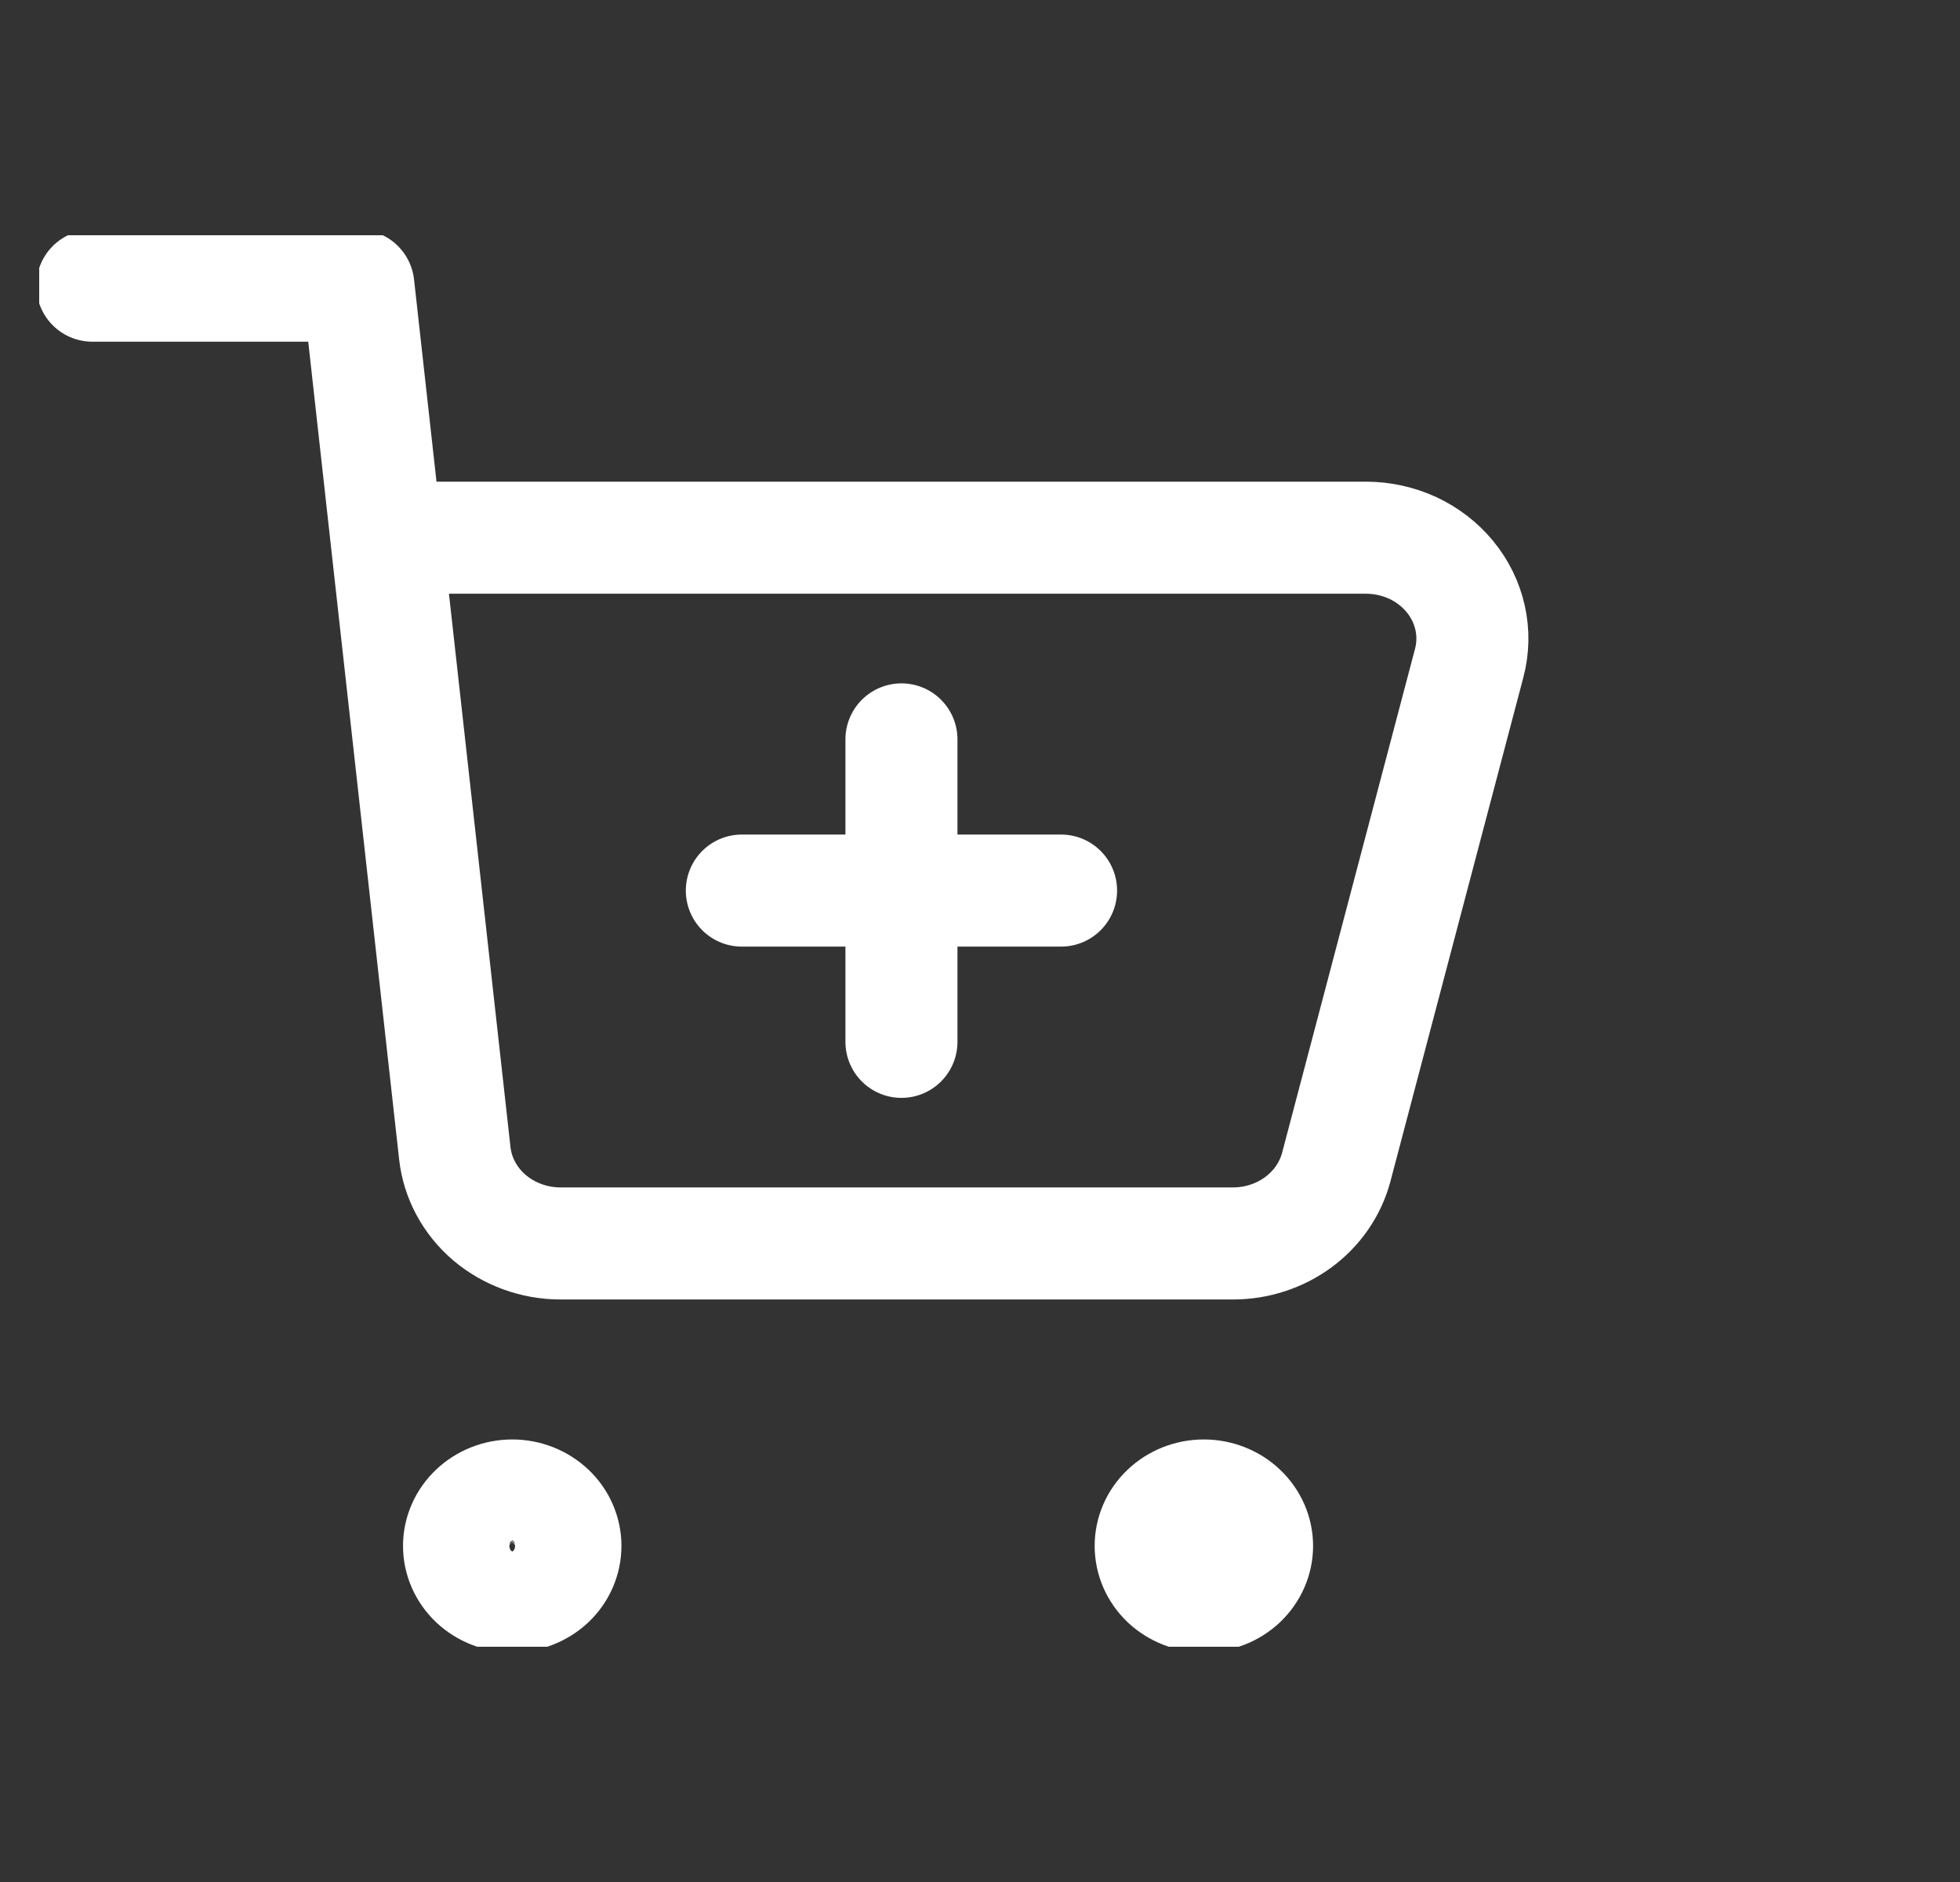
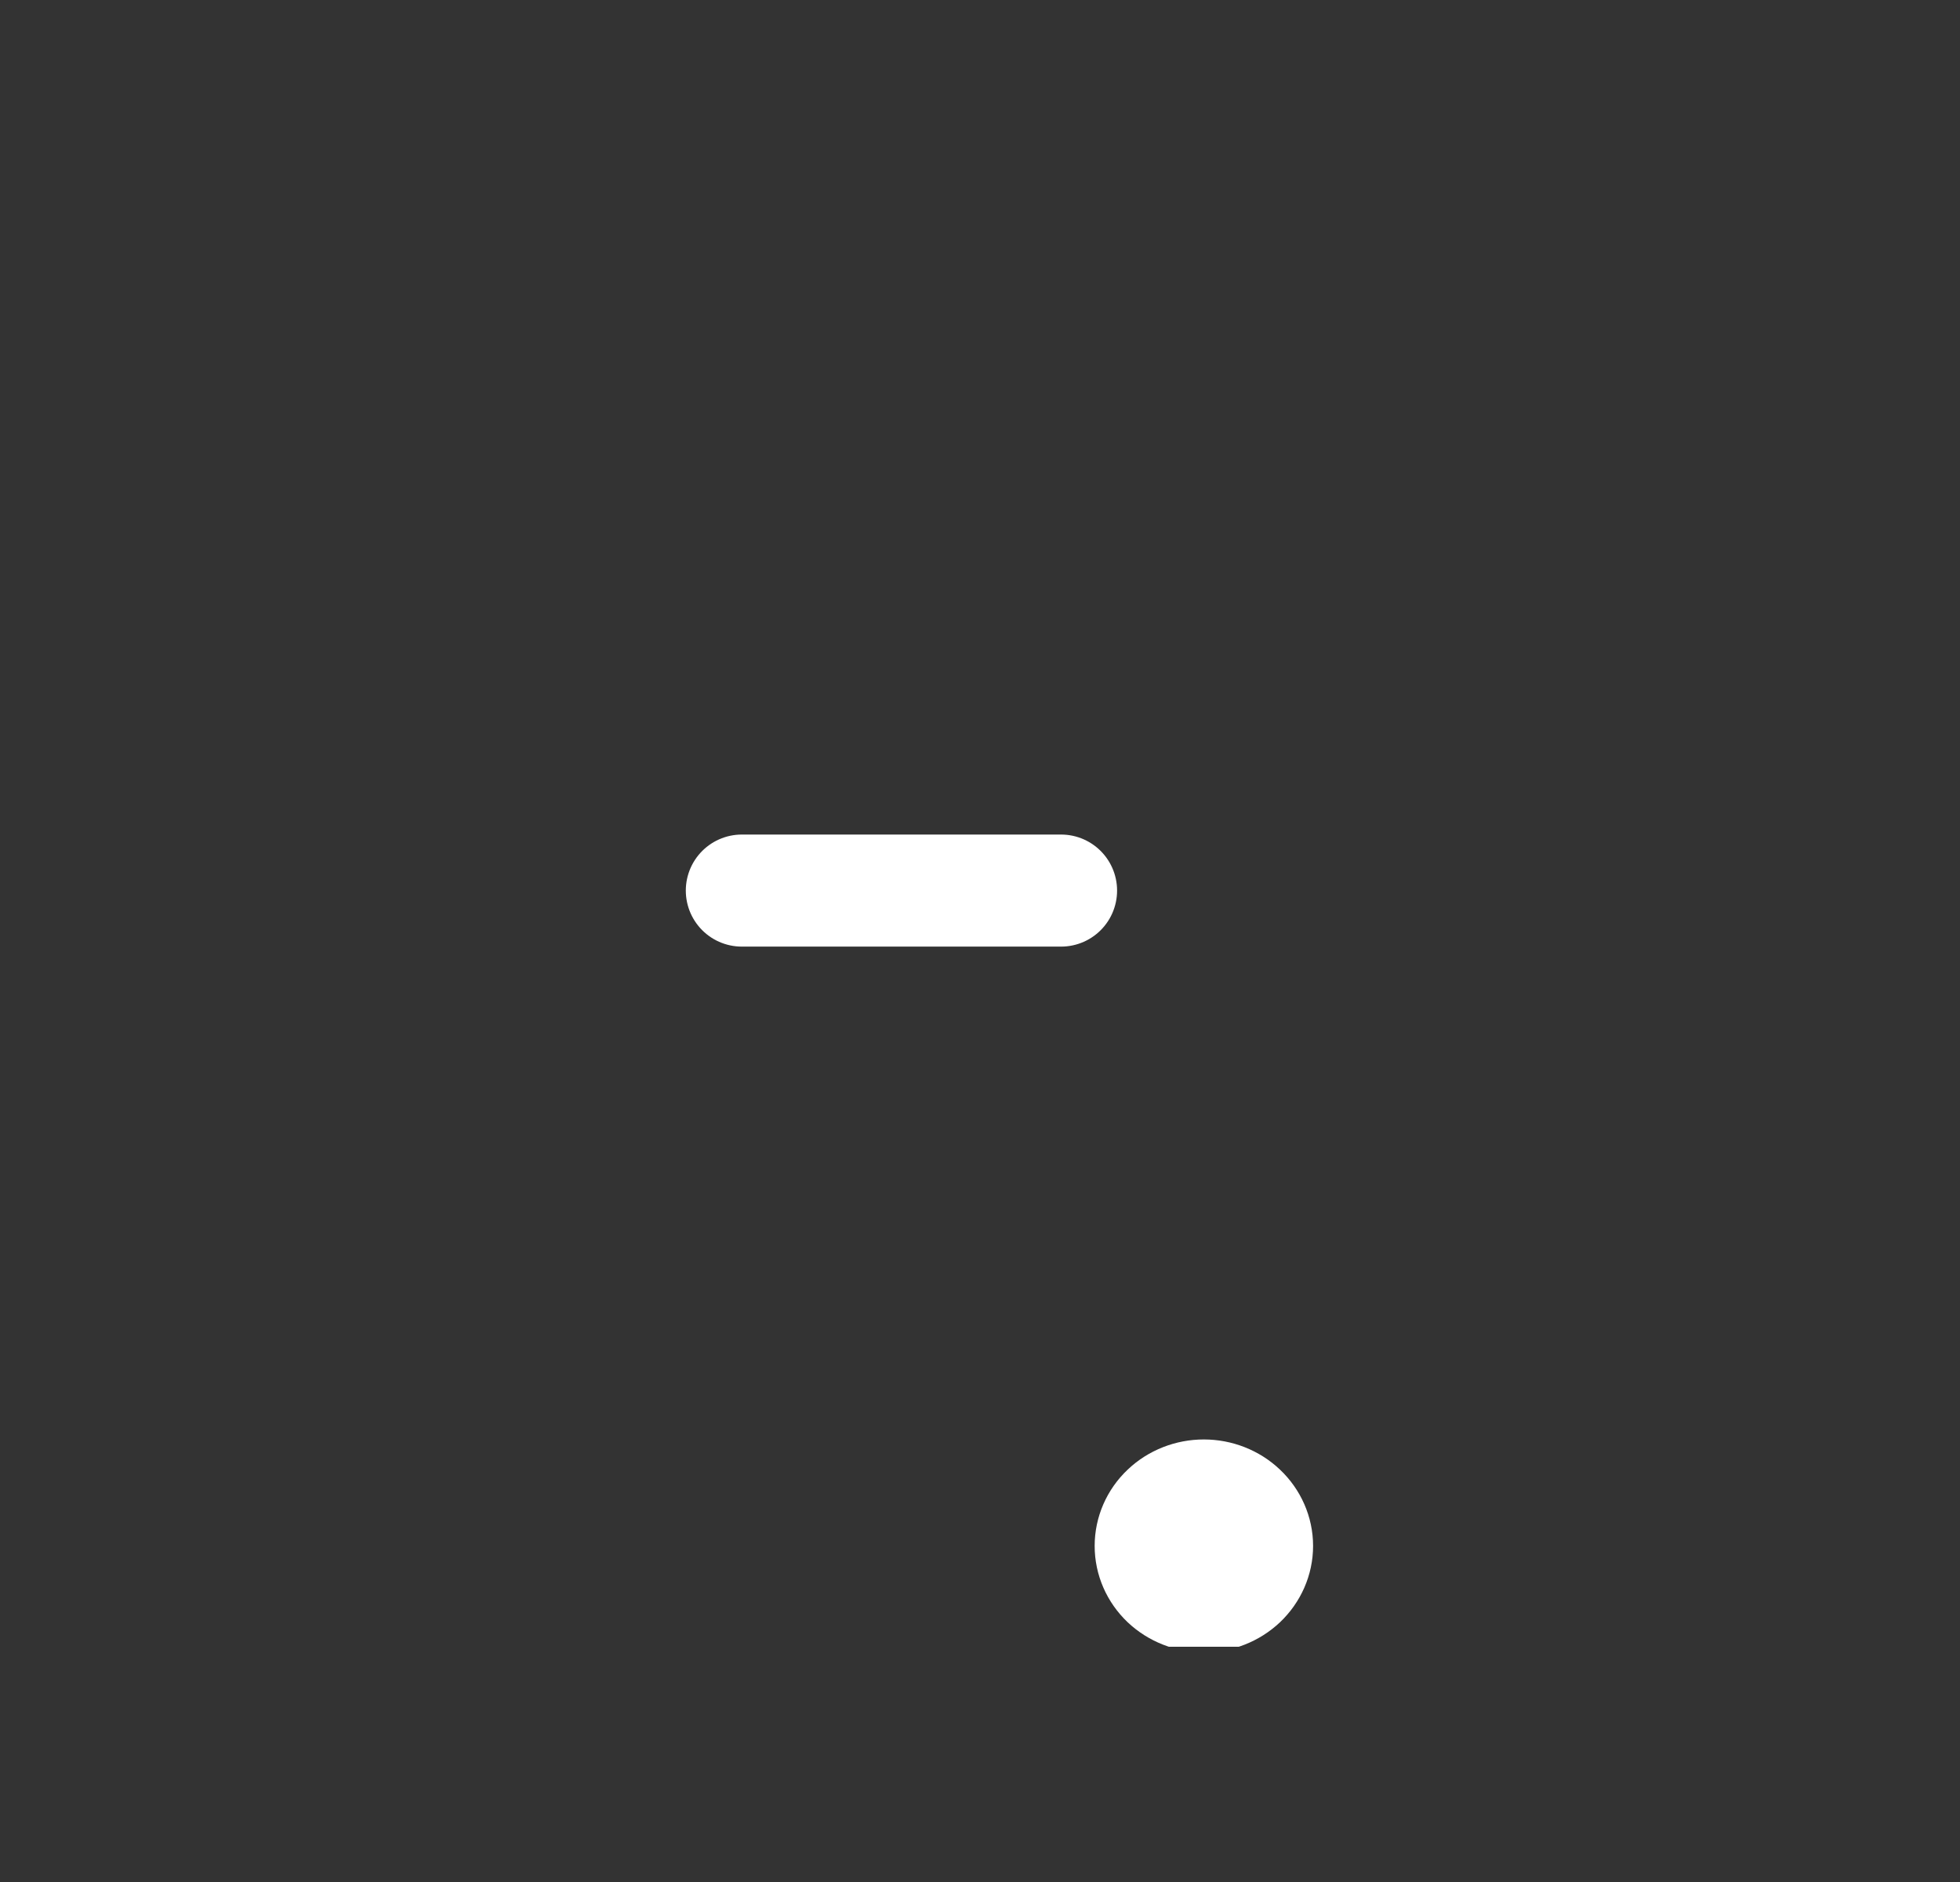
<svg xmlns="http://www.w3.org/2000/svg" width="25" height="24" viewBox="0 0 25 24" fill="none">
  <rect x="0" y="0" width="25" height="24" fill="#333333" stroke="none" />
  <g clip-path="url(#clip0_5500_48)">
    <g clip-path="url(#clip1_5500_48)">
      <path d="M15.355 20.357C15.175 20.357 15.002 20.289 14.875 20.169C14.748 20.048 14.677 19.885 14.677 19.714C14.677 19.544 14.748 19.38 14.875 19.26C15.002 19.139 15.175 19.071 15.355 19.071C15.535 19.071 15.708 19.139 15.835 19.26C15.962 19.38 16.034 19.544 16.034 19.714C16.034 19.885 15.962 20.048 15.835 20.169C15.708 20.289 15.535 20.357 15.355 20.357Z" fill="white" stroke="white" stroke-width="1.429" stroke-linecap="round" stroke-linejoin="round" />
-       <path d="M6.534 20.357C6.354 20.357 6.181 20.289 6.054 20.169C5.927 20.048 5.855 19.885 5.855 19.714C5.855 19.544 5.927 19.38 6.054 19.26C6.181 19.139 6.354 19.071 6.534 19.071C6.714 19.071 6.886 19.139 7.014 19.26C7.141 19.38 7.212 19.544 7.212 19.714C7.212 19.885 7.141 20.048 7.014 20.169C6.886 20.289 6.714 20.357 6.534 20.357Z" stroke="white" stroke-width="1.429" stroke-linecap="round" stroke-linejoin="round" />
      <path d="M13.534 11.357H9.462" stroke="white" stroke-width="1.429" stroke-linecap="round" stroke-linejoin="round" />
-       <path d="M11.498 9.429V13.286" stroke="white" stroke-width="1.429" stroke-linecap="round" stroke-linejoin="round" />
-       <path d="M1.178 3.643H4.571L4.928 6.857M4.928 6.857L5.801 14.706C5.836 15.022 5.993 15.314 6.242 15.527C6.492 15.739 6.815 15.857 7.15 15.857H15.727C16.03 15.857 16.323 15.761 16.562 15.585C16.8 15.409 16.97 15.162 17.044 14.884L18.74 8.455C18.79 8.266 18.794 8.068 18.751 7.877C18.708 7.685 18.62 7.506 18.493 7.352C18.366 7.198 18.204 7.073 18.019 6.987C17.833 6.902 17.63 6.857 17.424 6.857H4.928Z" stroke="white" stroke-width="1.429" stroke-linecap="round" stroke-linejoin="round" />
    </g>
  </g>
  <defs>
    <clipPath id="clip0_5500_48">
      <rect width="24" height="24" fill="white" transform="translate(0.5)" />
    </clipPath>
    <clipPath id="clip1_5500_48">
      <rect width="19" height="18" fill="white" transform="translate(0.5 3)" />
    </clipPath>
  </defs>
</svg>